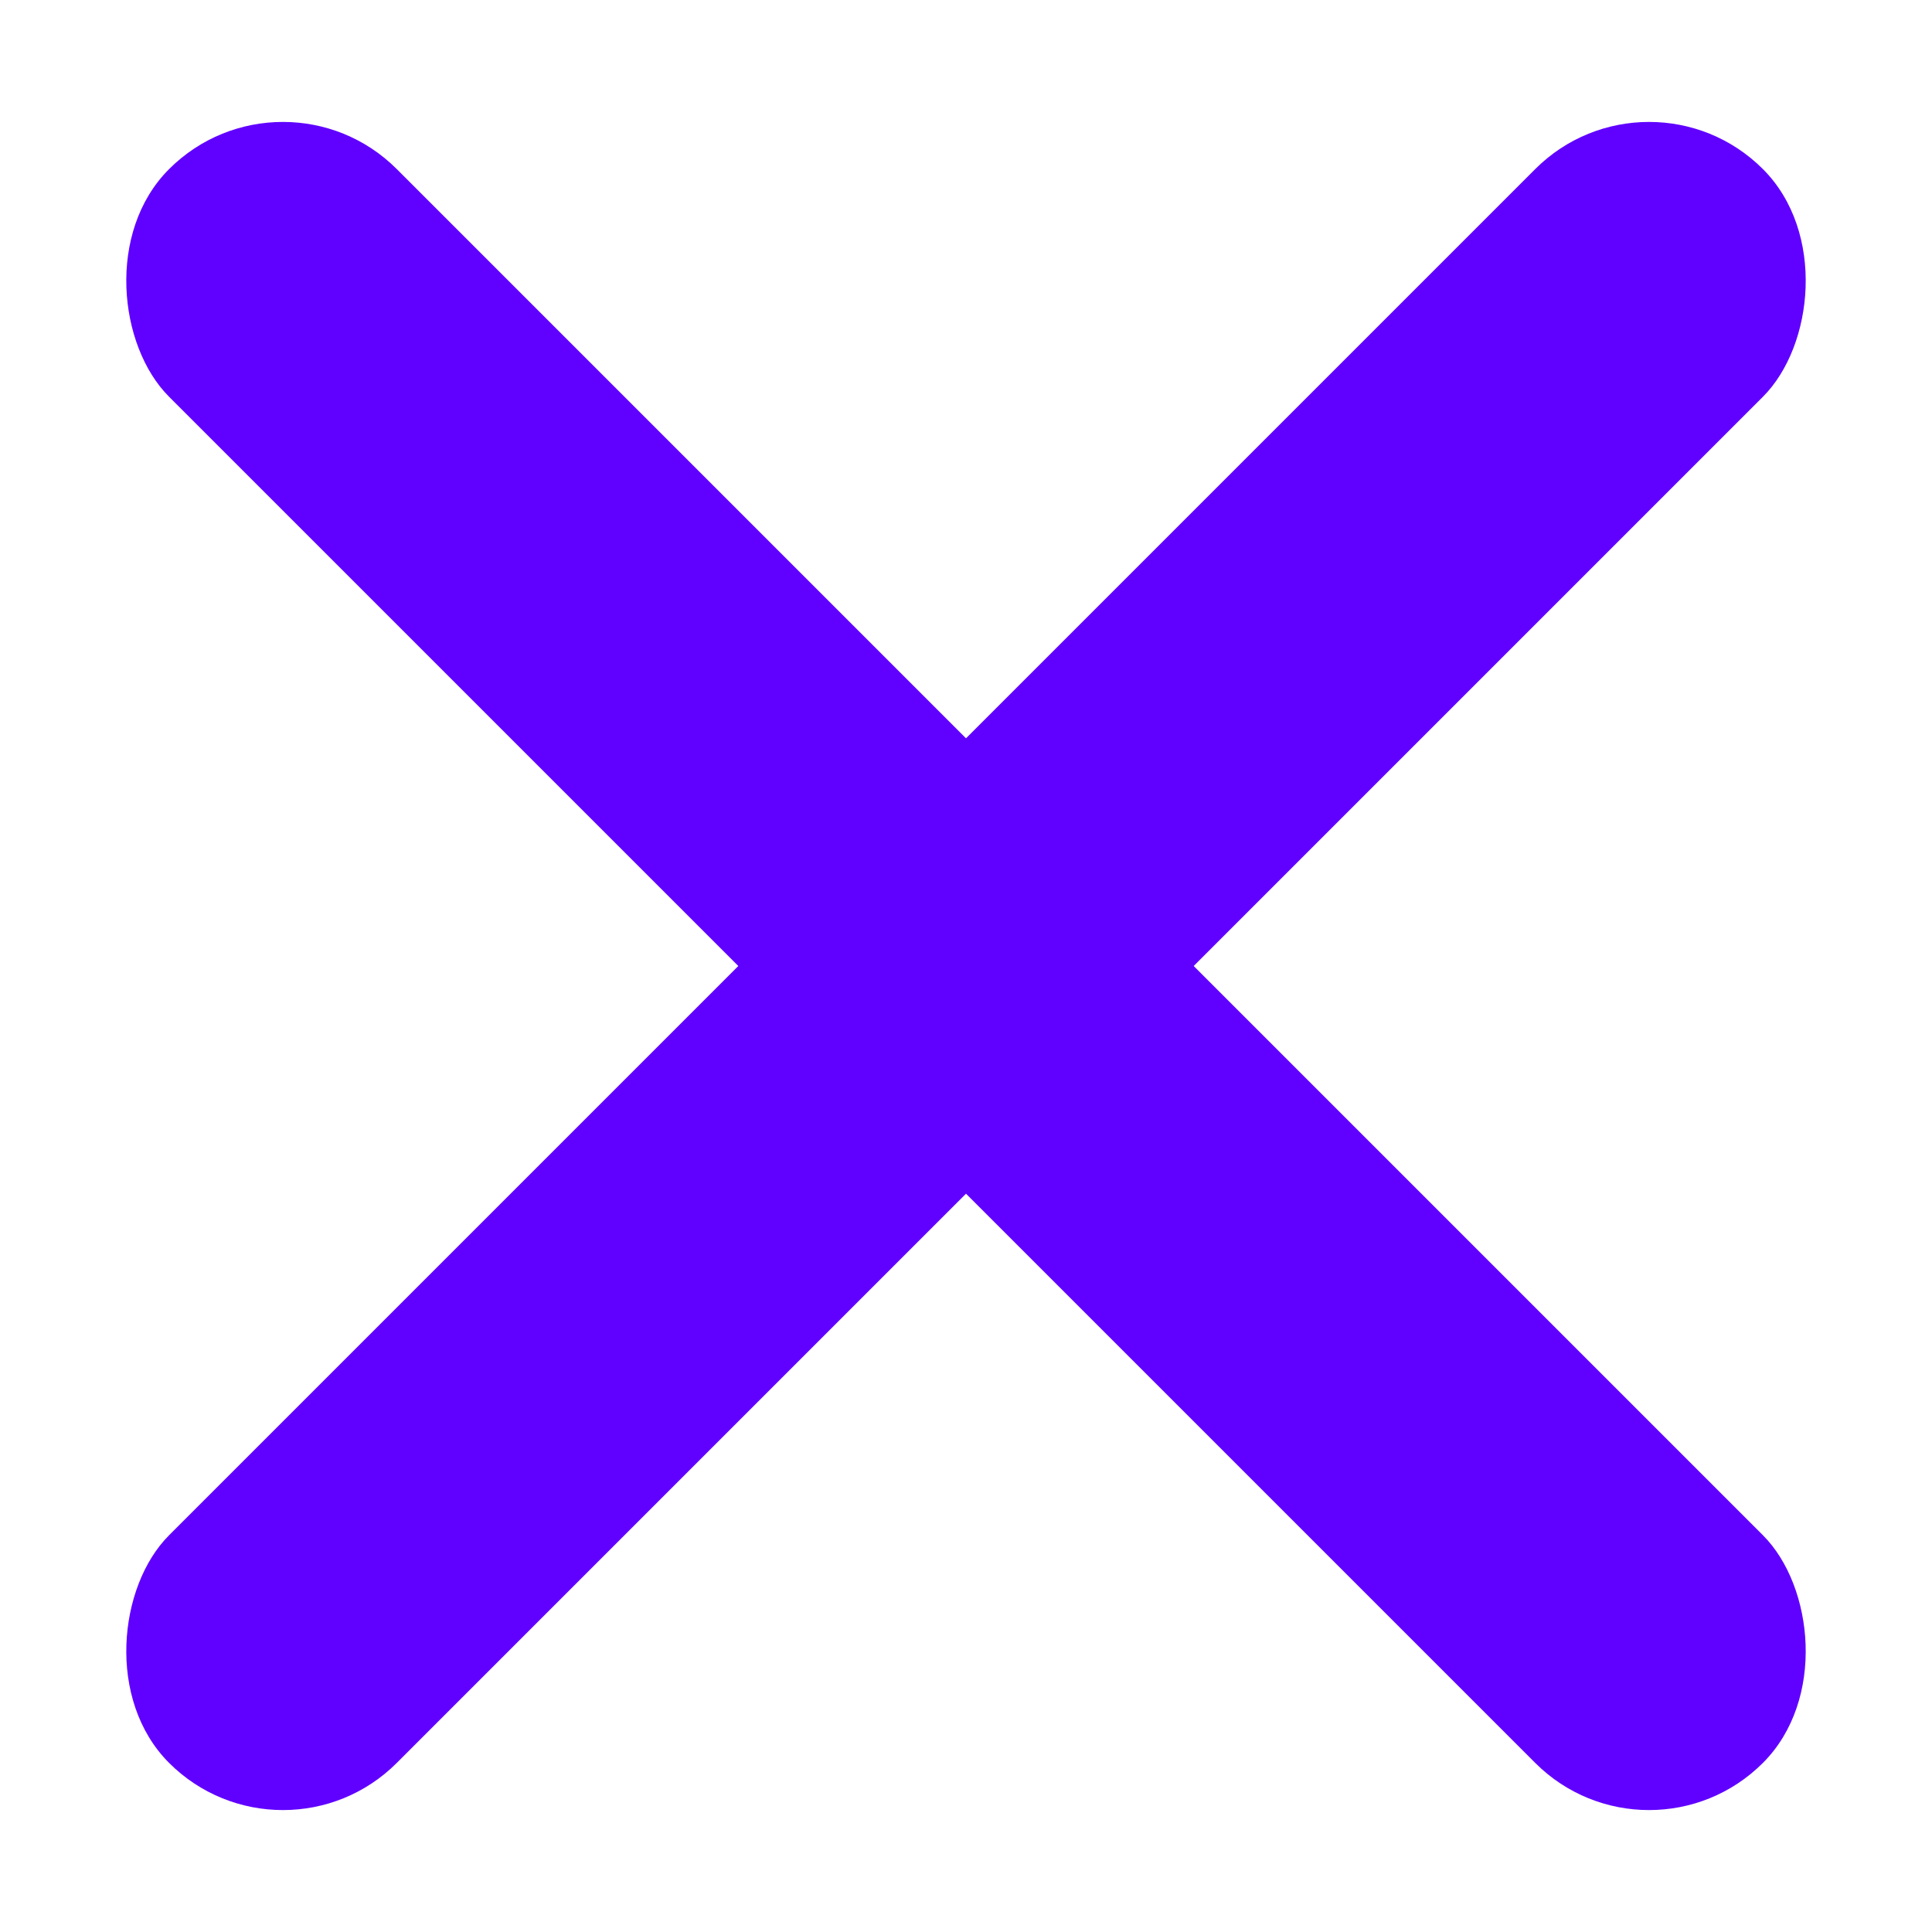
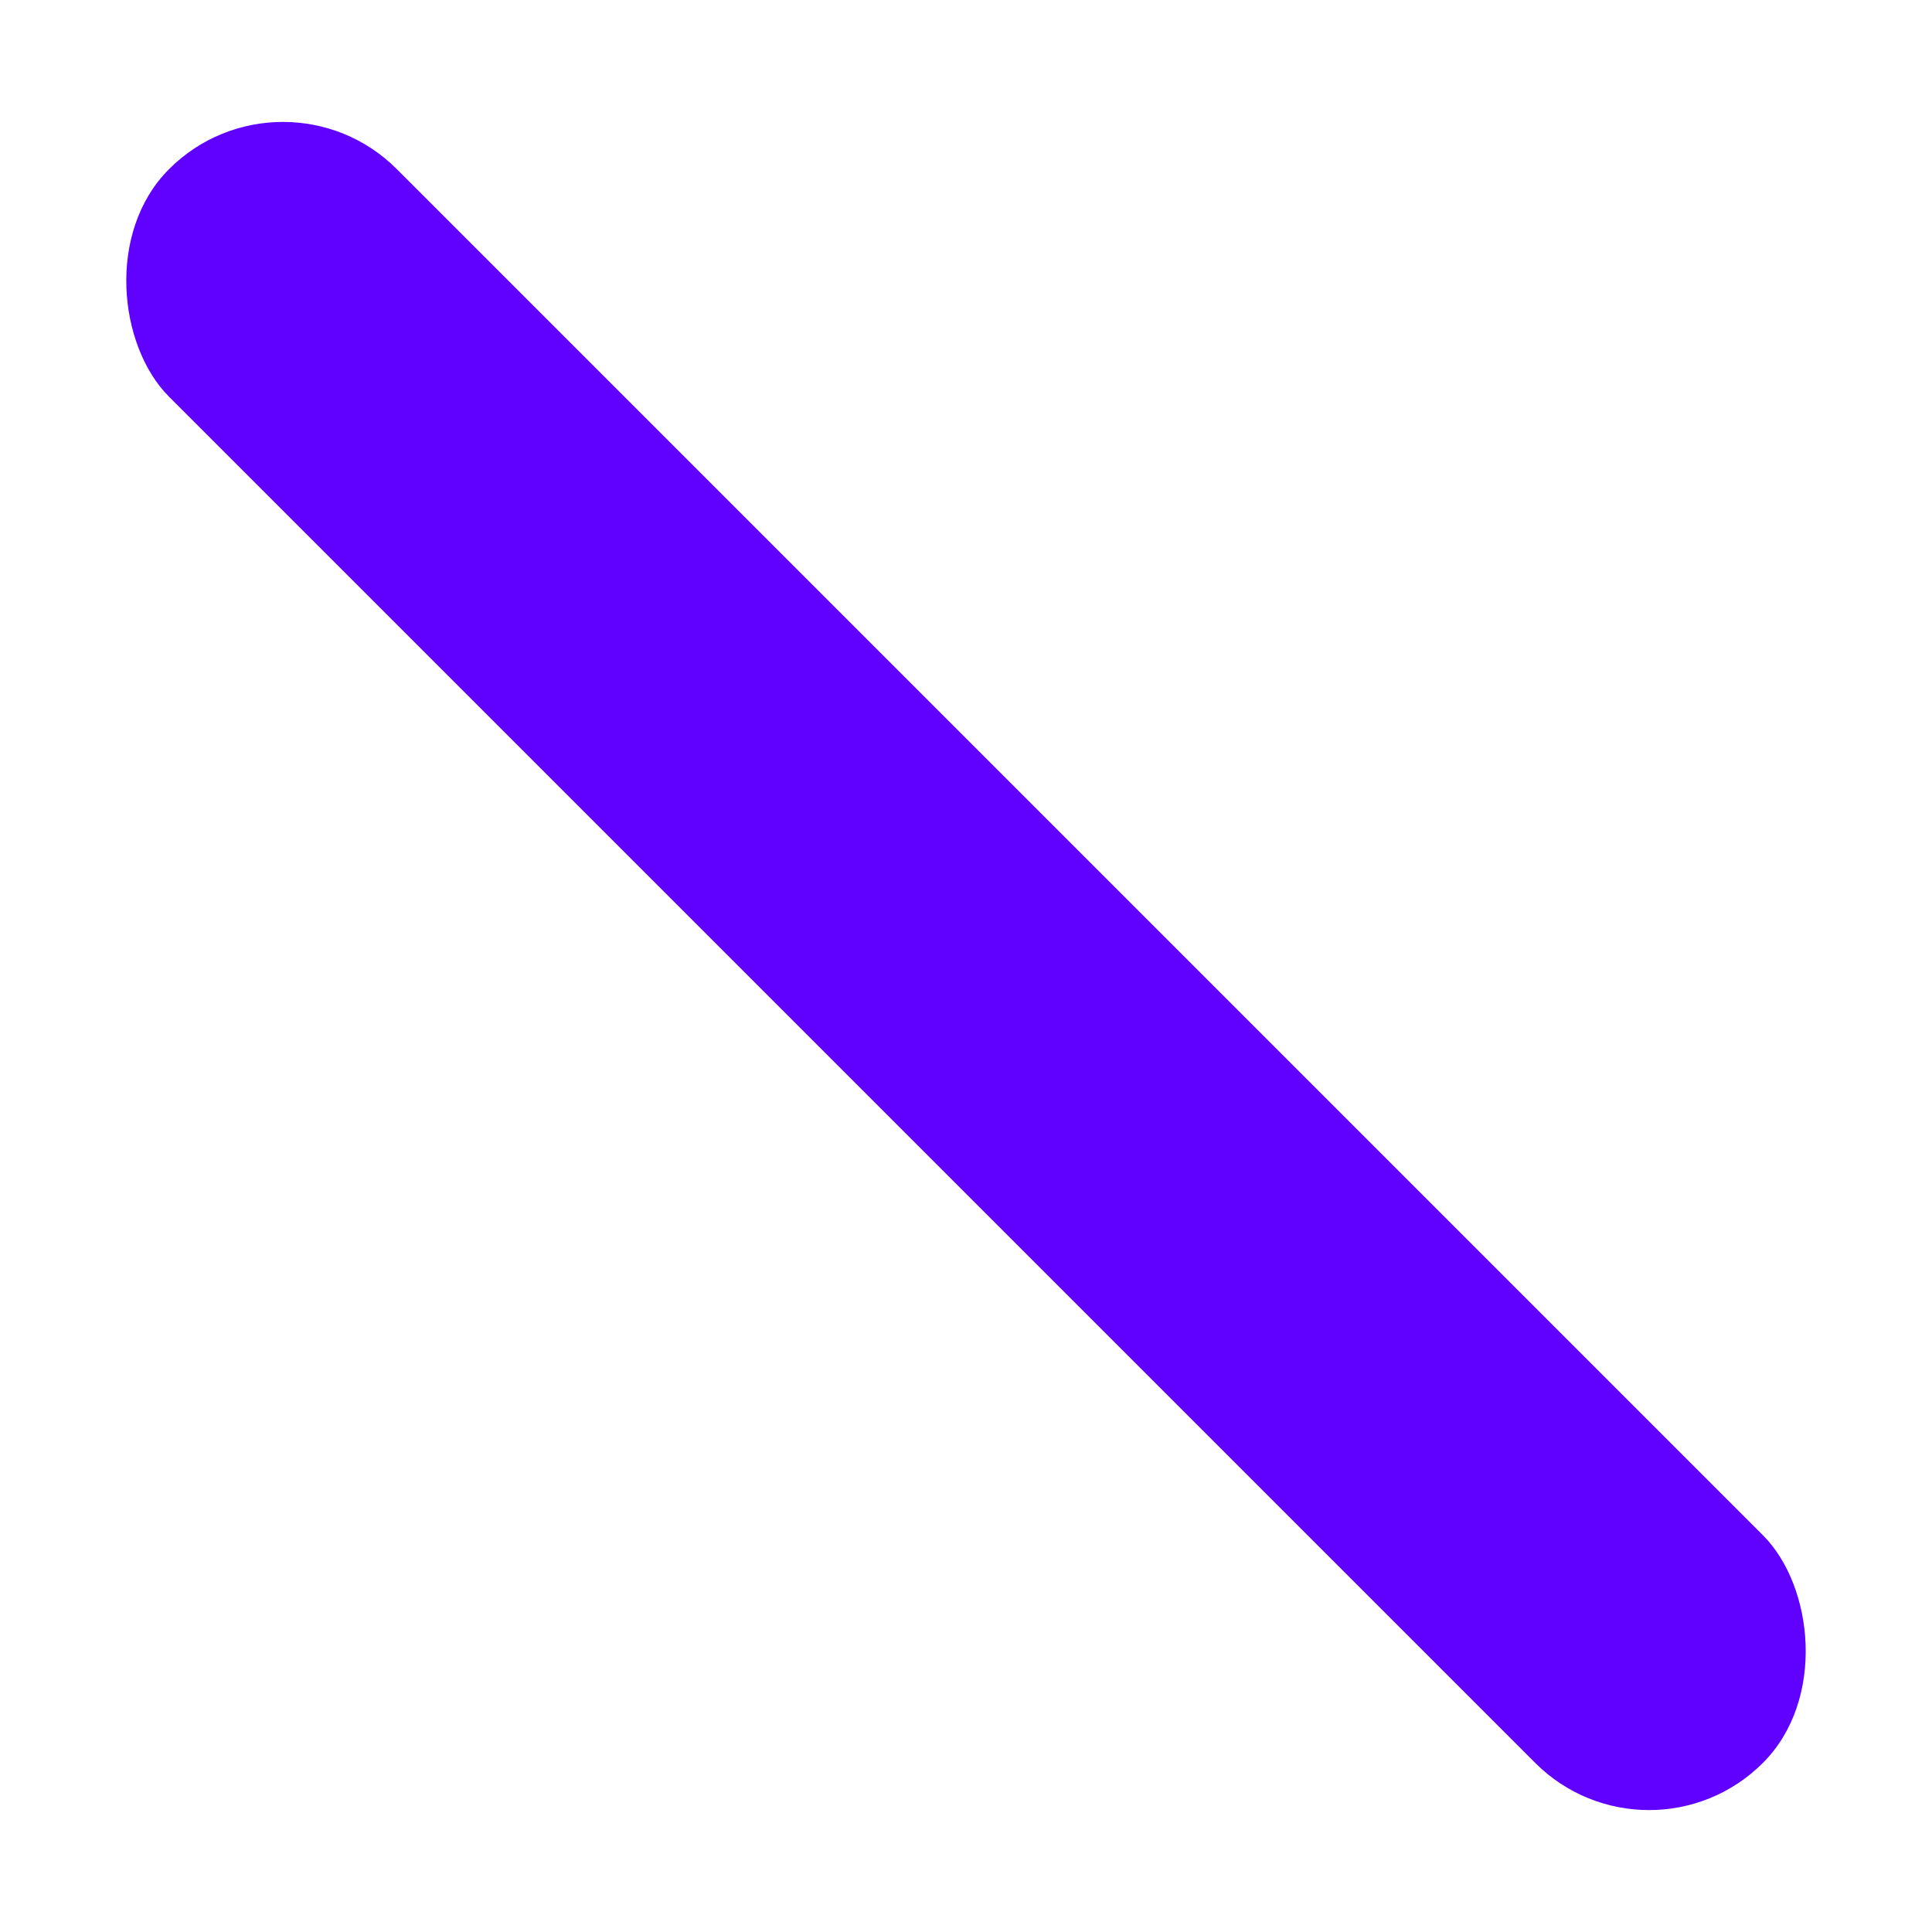
<svg xmlns="http://www.w3.org/2000/svg" width="12px" height="12px" viewBox="0 0 12 12" version="1.1">
  <title>5B4697CE-4DCF-4CCC-AB2B-9B91678AA35A</title>
  <g id="Page-1" stroke="none" stroke-width="1" fill="none" fill-rule="evenodd">
    <g id="Assets-and-hovers" transform="translate(-140, -1822)" fill="#6000FF">
      <g id="Close" transform="translate(140, 1822)">
        <g id="Group-6">
          <g id="Group-3">
-             <rect id="Rectangle" transform="translate(6, 6) rotate(45) translate(-6, -6) " x="5" y="-1" width="2" height="14" rx="1" />
            <rect id="Rectangle" transform="translate(6, 6) scale(-1, 1) rotate(45) translate(-6, -6) " x="5" y="-1" width="2" height="14" rx="1" />
          </g>
        </g>
      </g>
    </g>
  </g>
</svg>